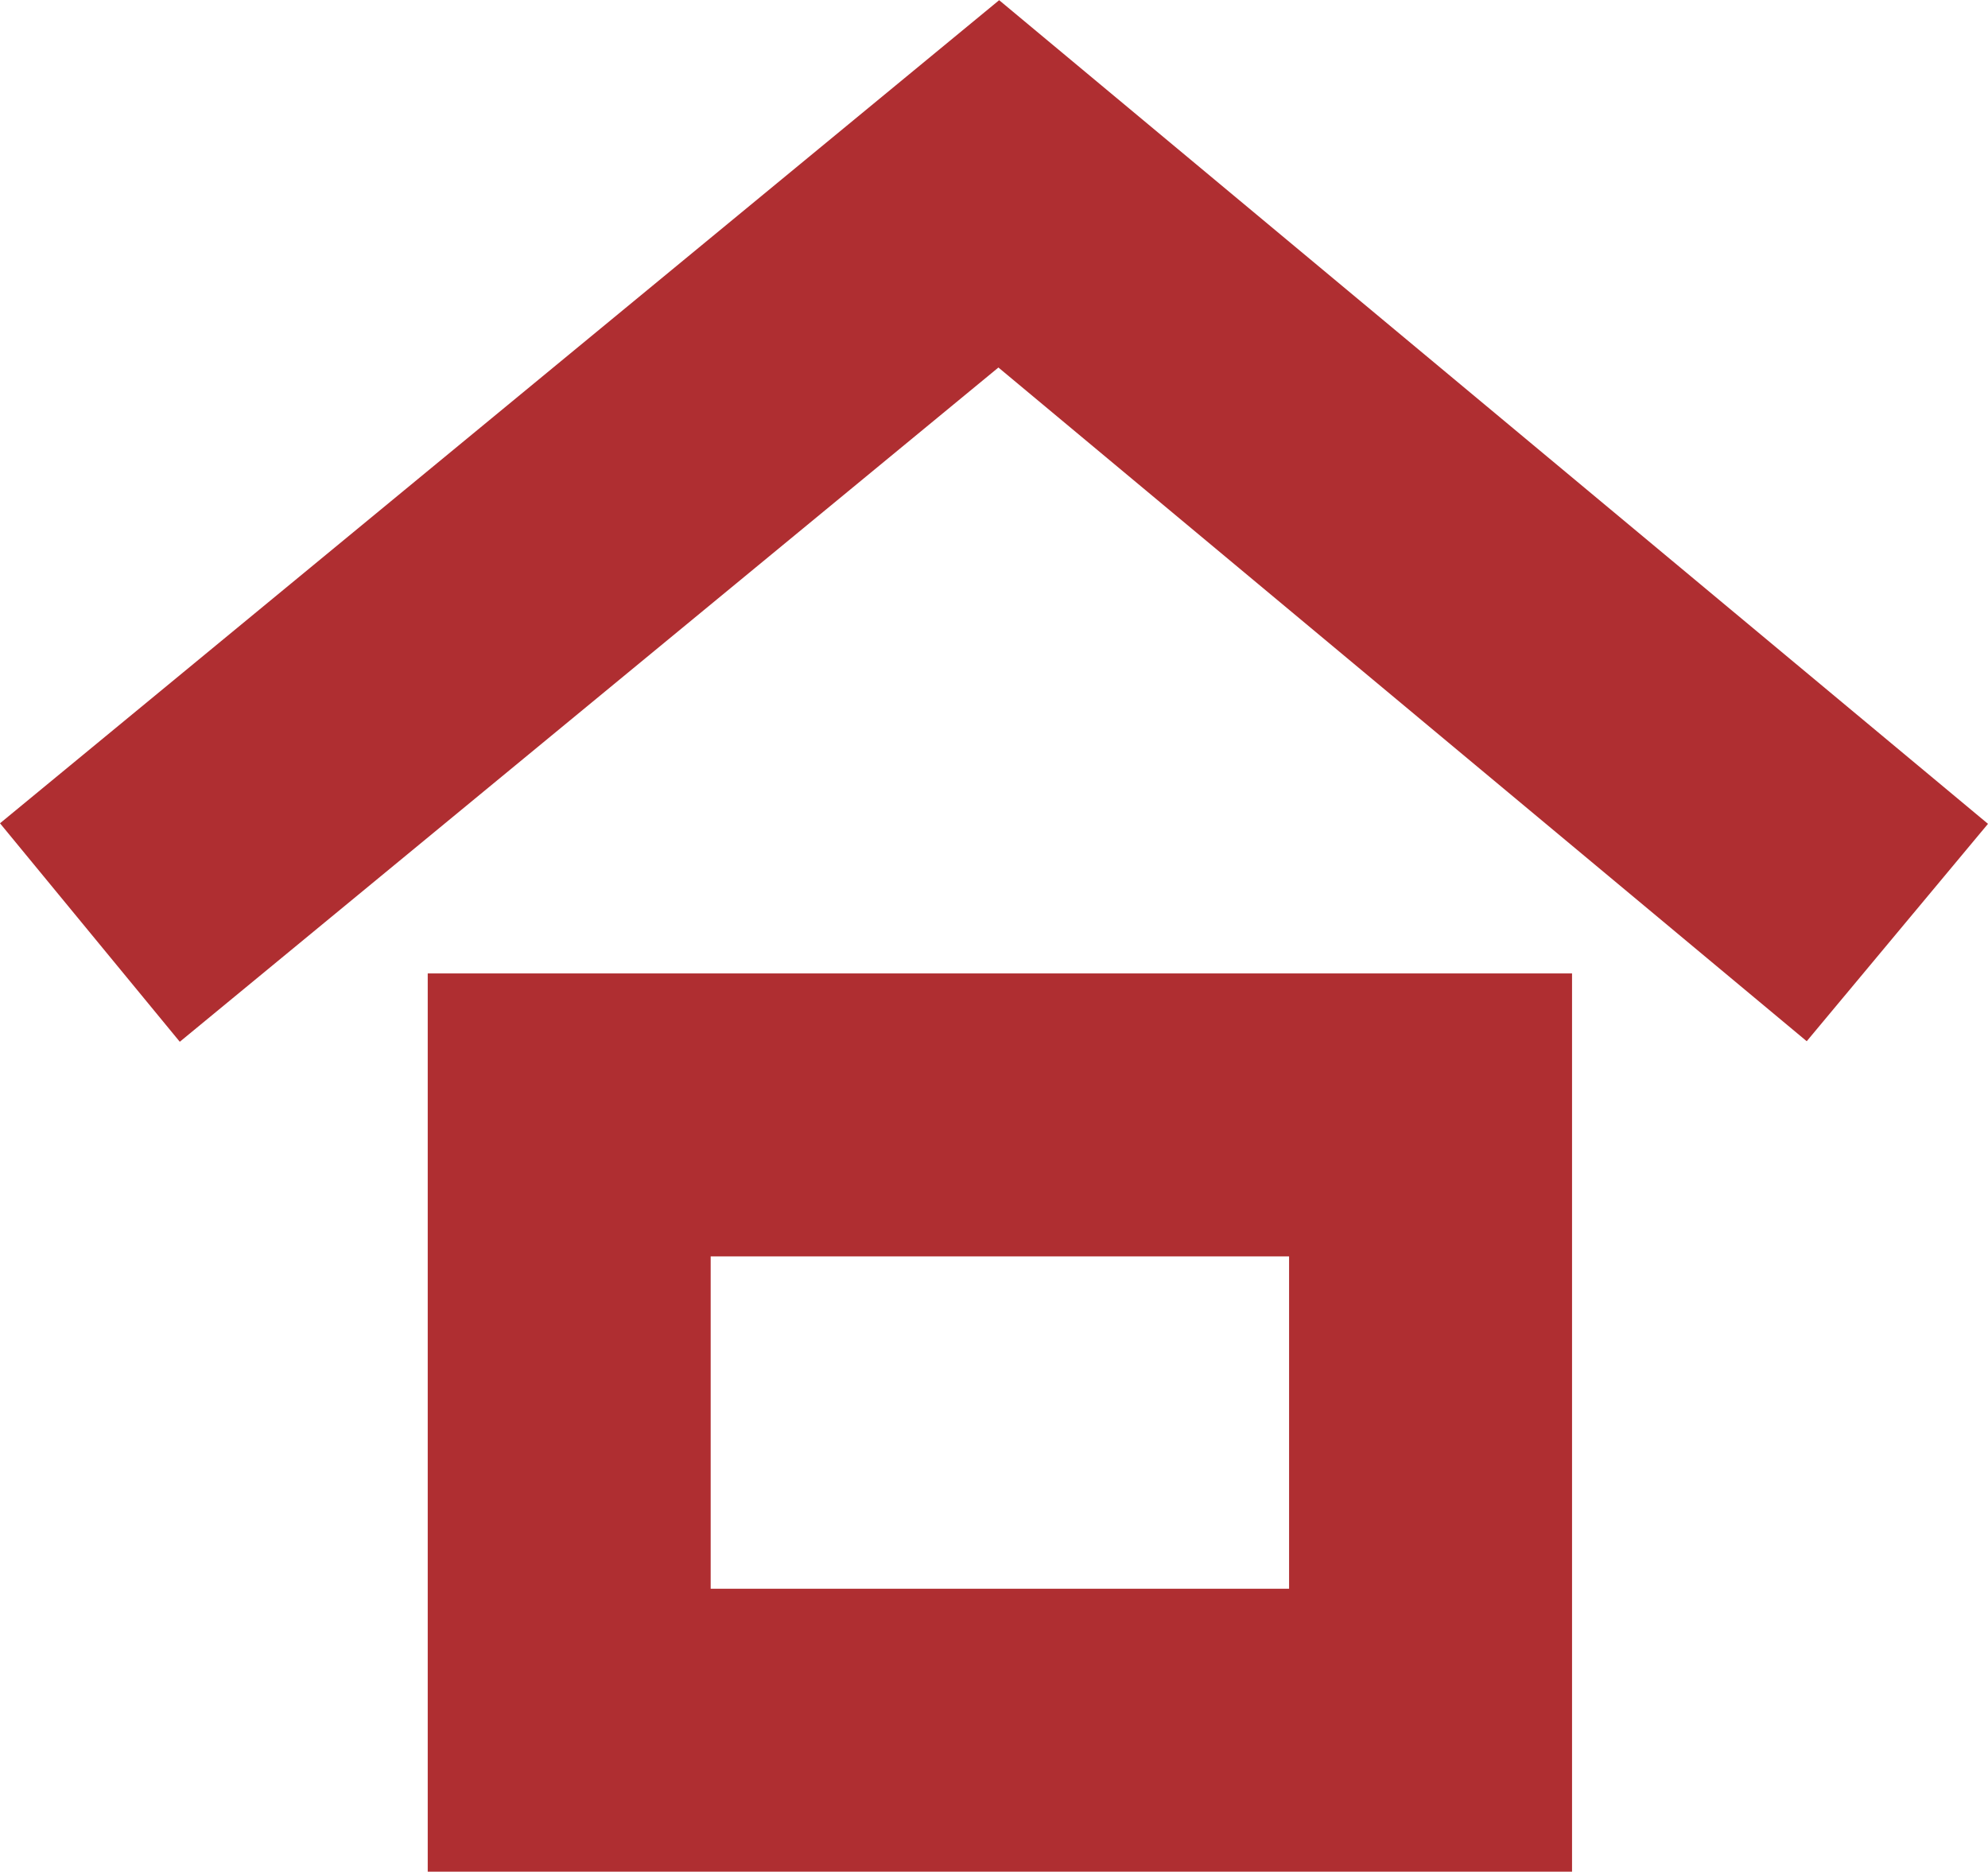
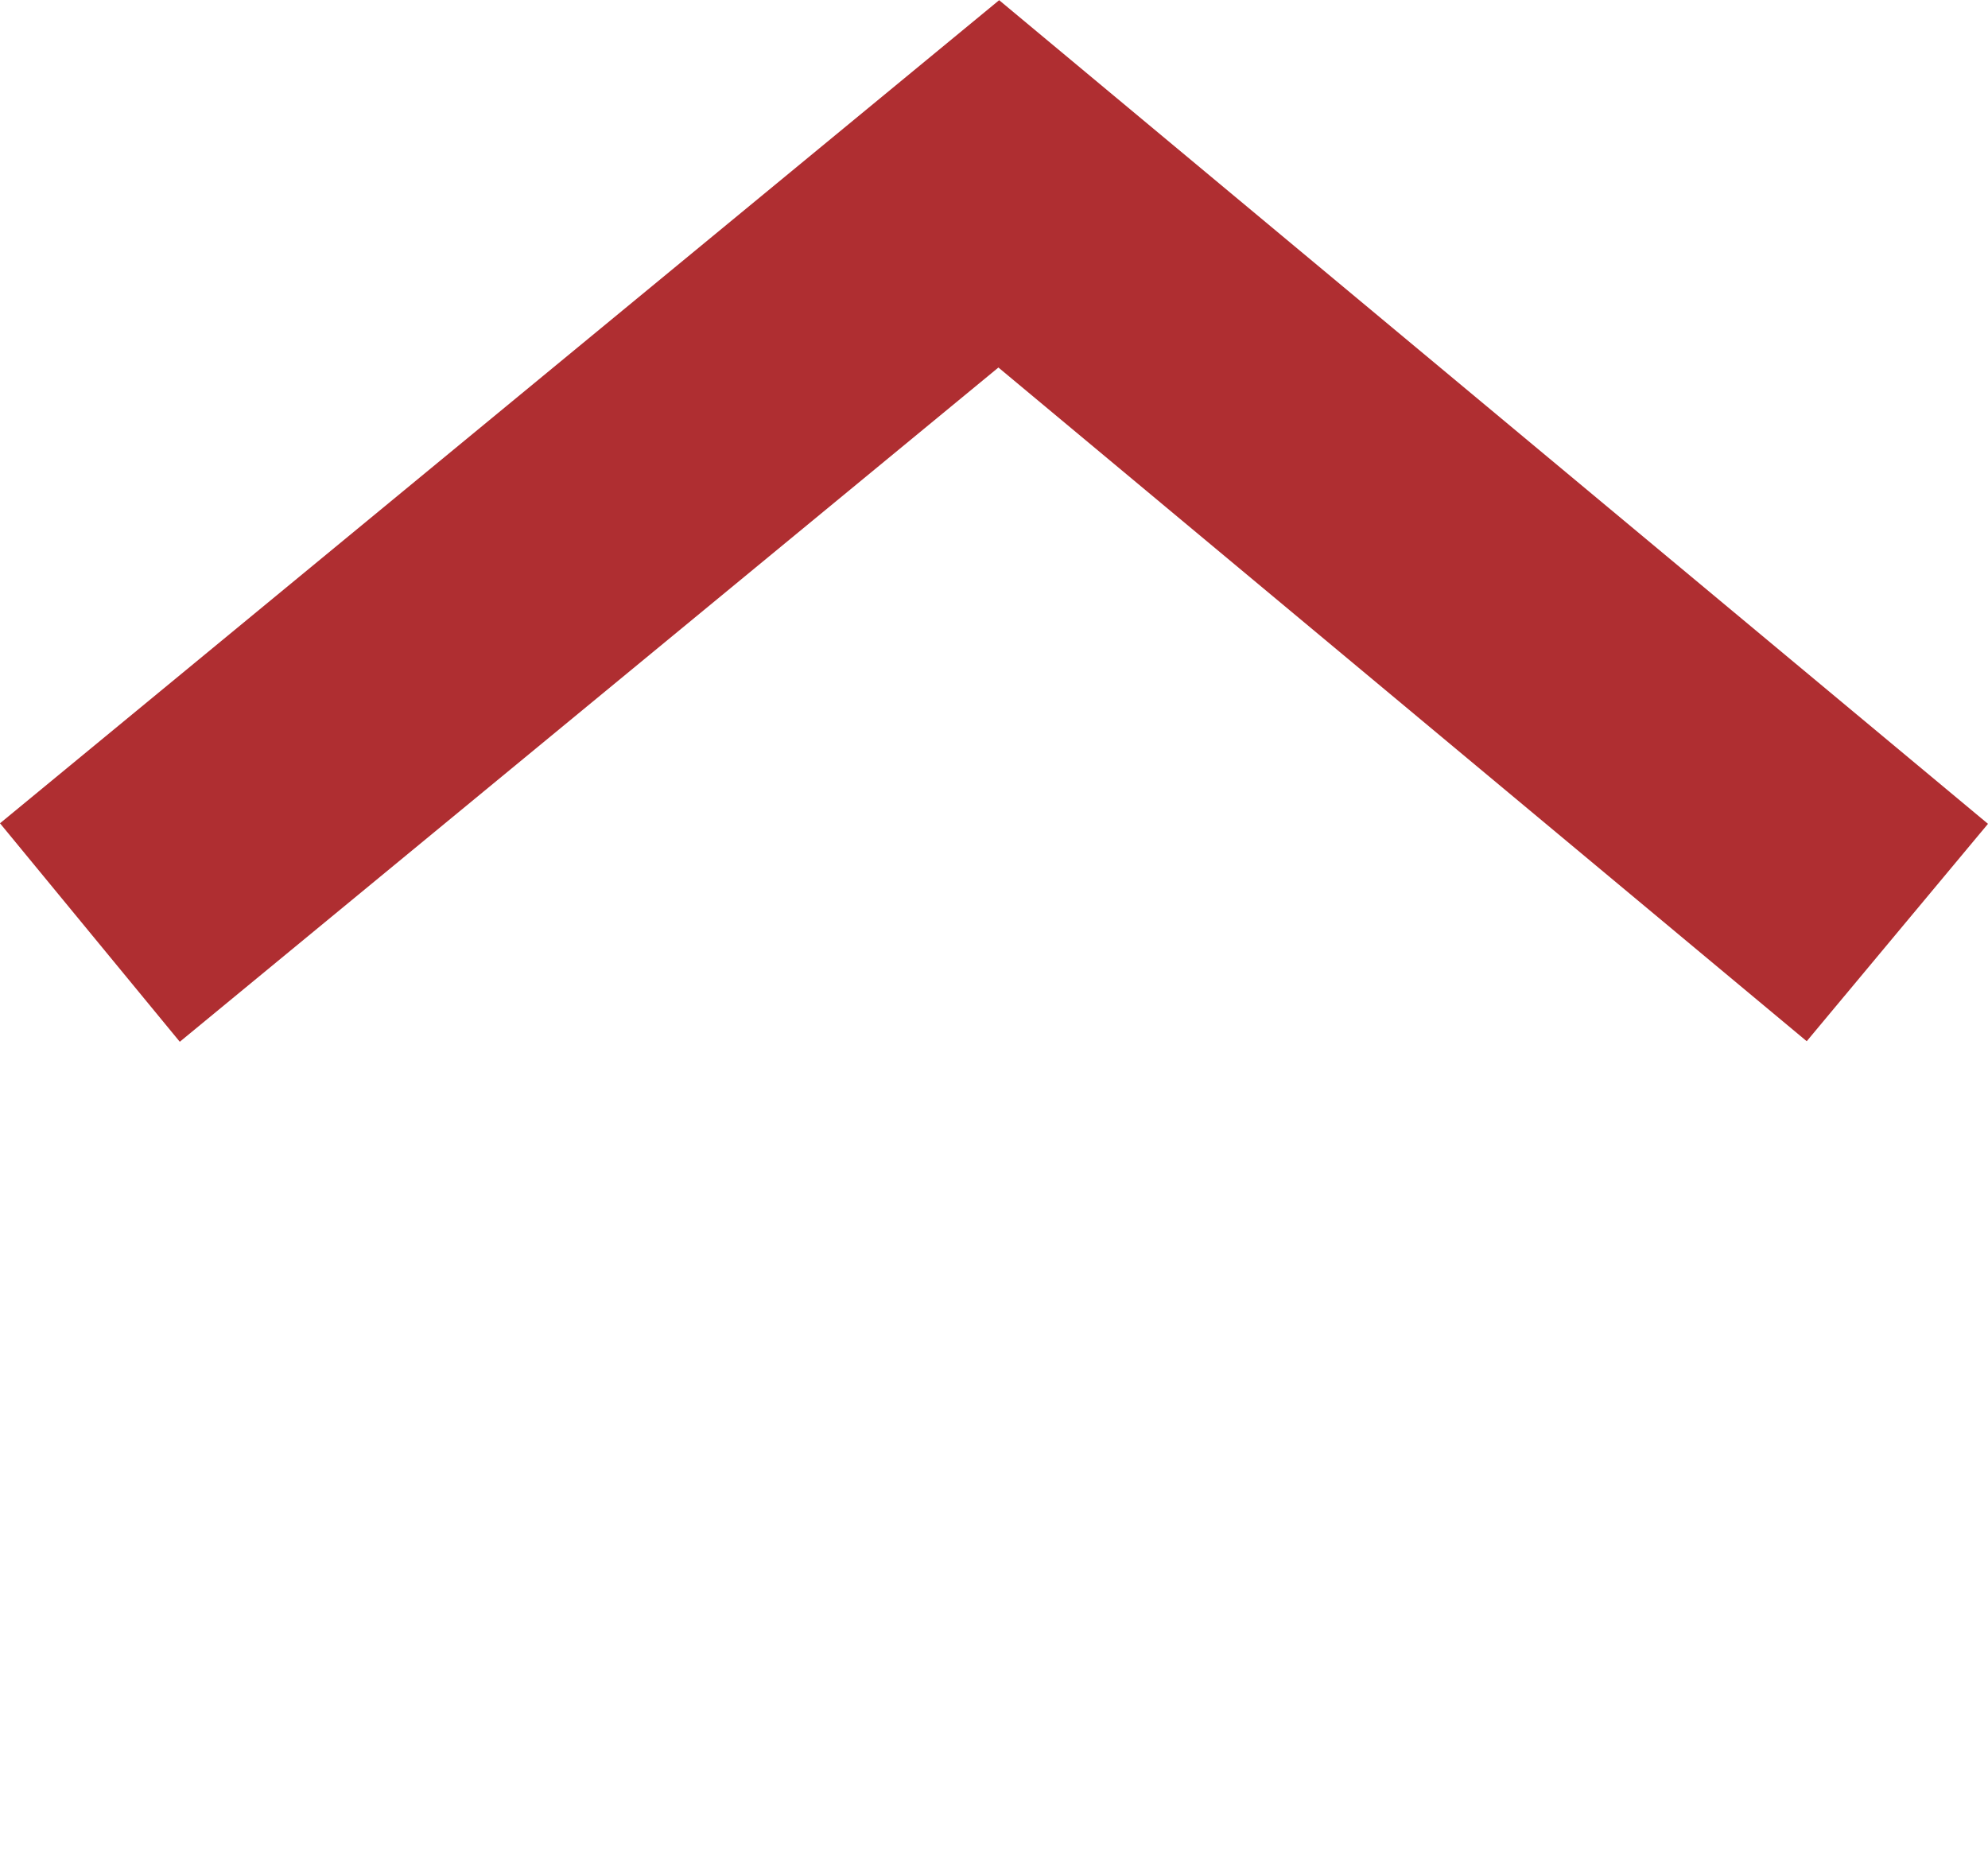
<svg xmlns="http://www.w3.org/2000/svg" xmlns:xlink="http://www.w3.org/1999/xlink" version="1.1" id="Ebene_1" x="0px" y="0px" width="245.395px" height="231.023px" viewBox="19.035 26.22 245.395 231.023" enable-background="new 19.035 26.22 245.395 231.023" xml:space="preserve">
  <g>
    <g>
      <g>
        <defs>
          <rect id="SVGID_1_" x="19.035" y="26.22" width="245.395" height="231.022" />
        </defs>
        <clipPath id="SVGID_2_">
          <use xlink:href="#SVGID_1_" overflow="visible" />
        </clipPath>
        <polygon clip-path="url(#SVGID_2_)" fill="#AF2E31" points="41.228,154.807 19.035,127.839 142.369,26.243 264.429,127.907      242.054,154.74 142.278,71.583    " />
      </g>
    </g>
    <g>
      <g>
        <defs>
-           <rect id="SVGID_3_" x="19.035" y="26.22" width="245.395" height="231.022" />
-         </defs>
+           </defs>
        <clipPath id="SVGID_4_">
          <use xlink:href="#SVGID_3_" overflow="visible" />
        </clipPath>
-         <path clip-path="url(#SVGID_4_)" fill="#AF2E31" d="M213.085,257.244H71.833V146.373h141.252V257.244L213.085,257.244z      M106.76,222.317h71.397v-41.021H106.76V222.317z" />
      </g>
    </g>
  </g>
</svg>